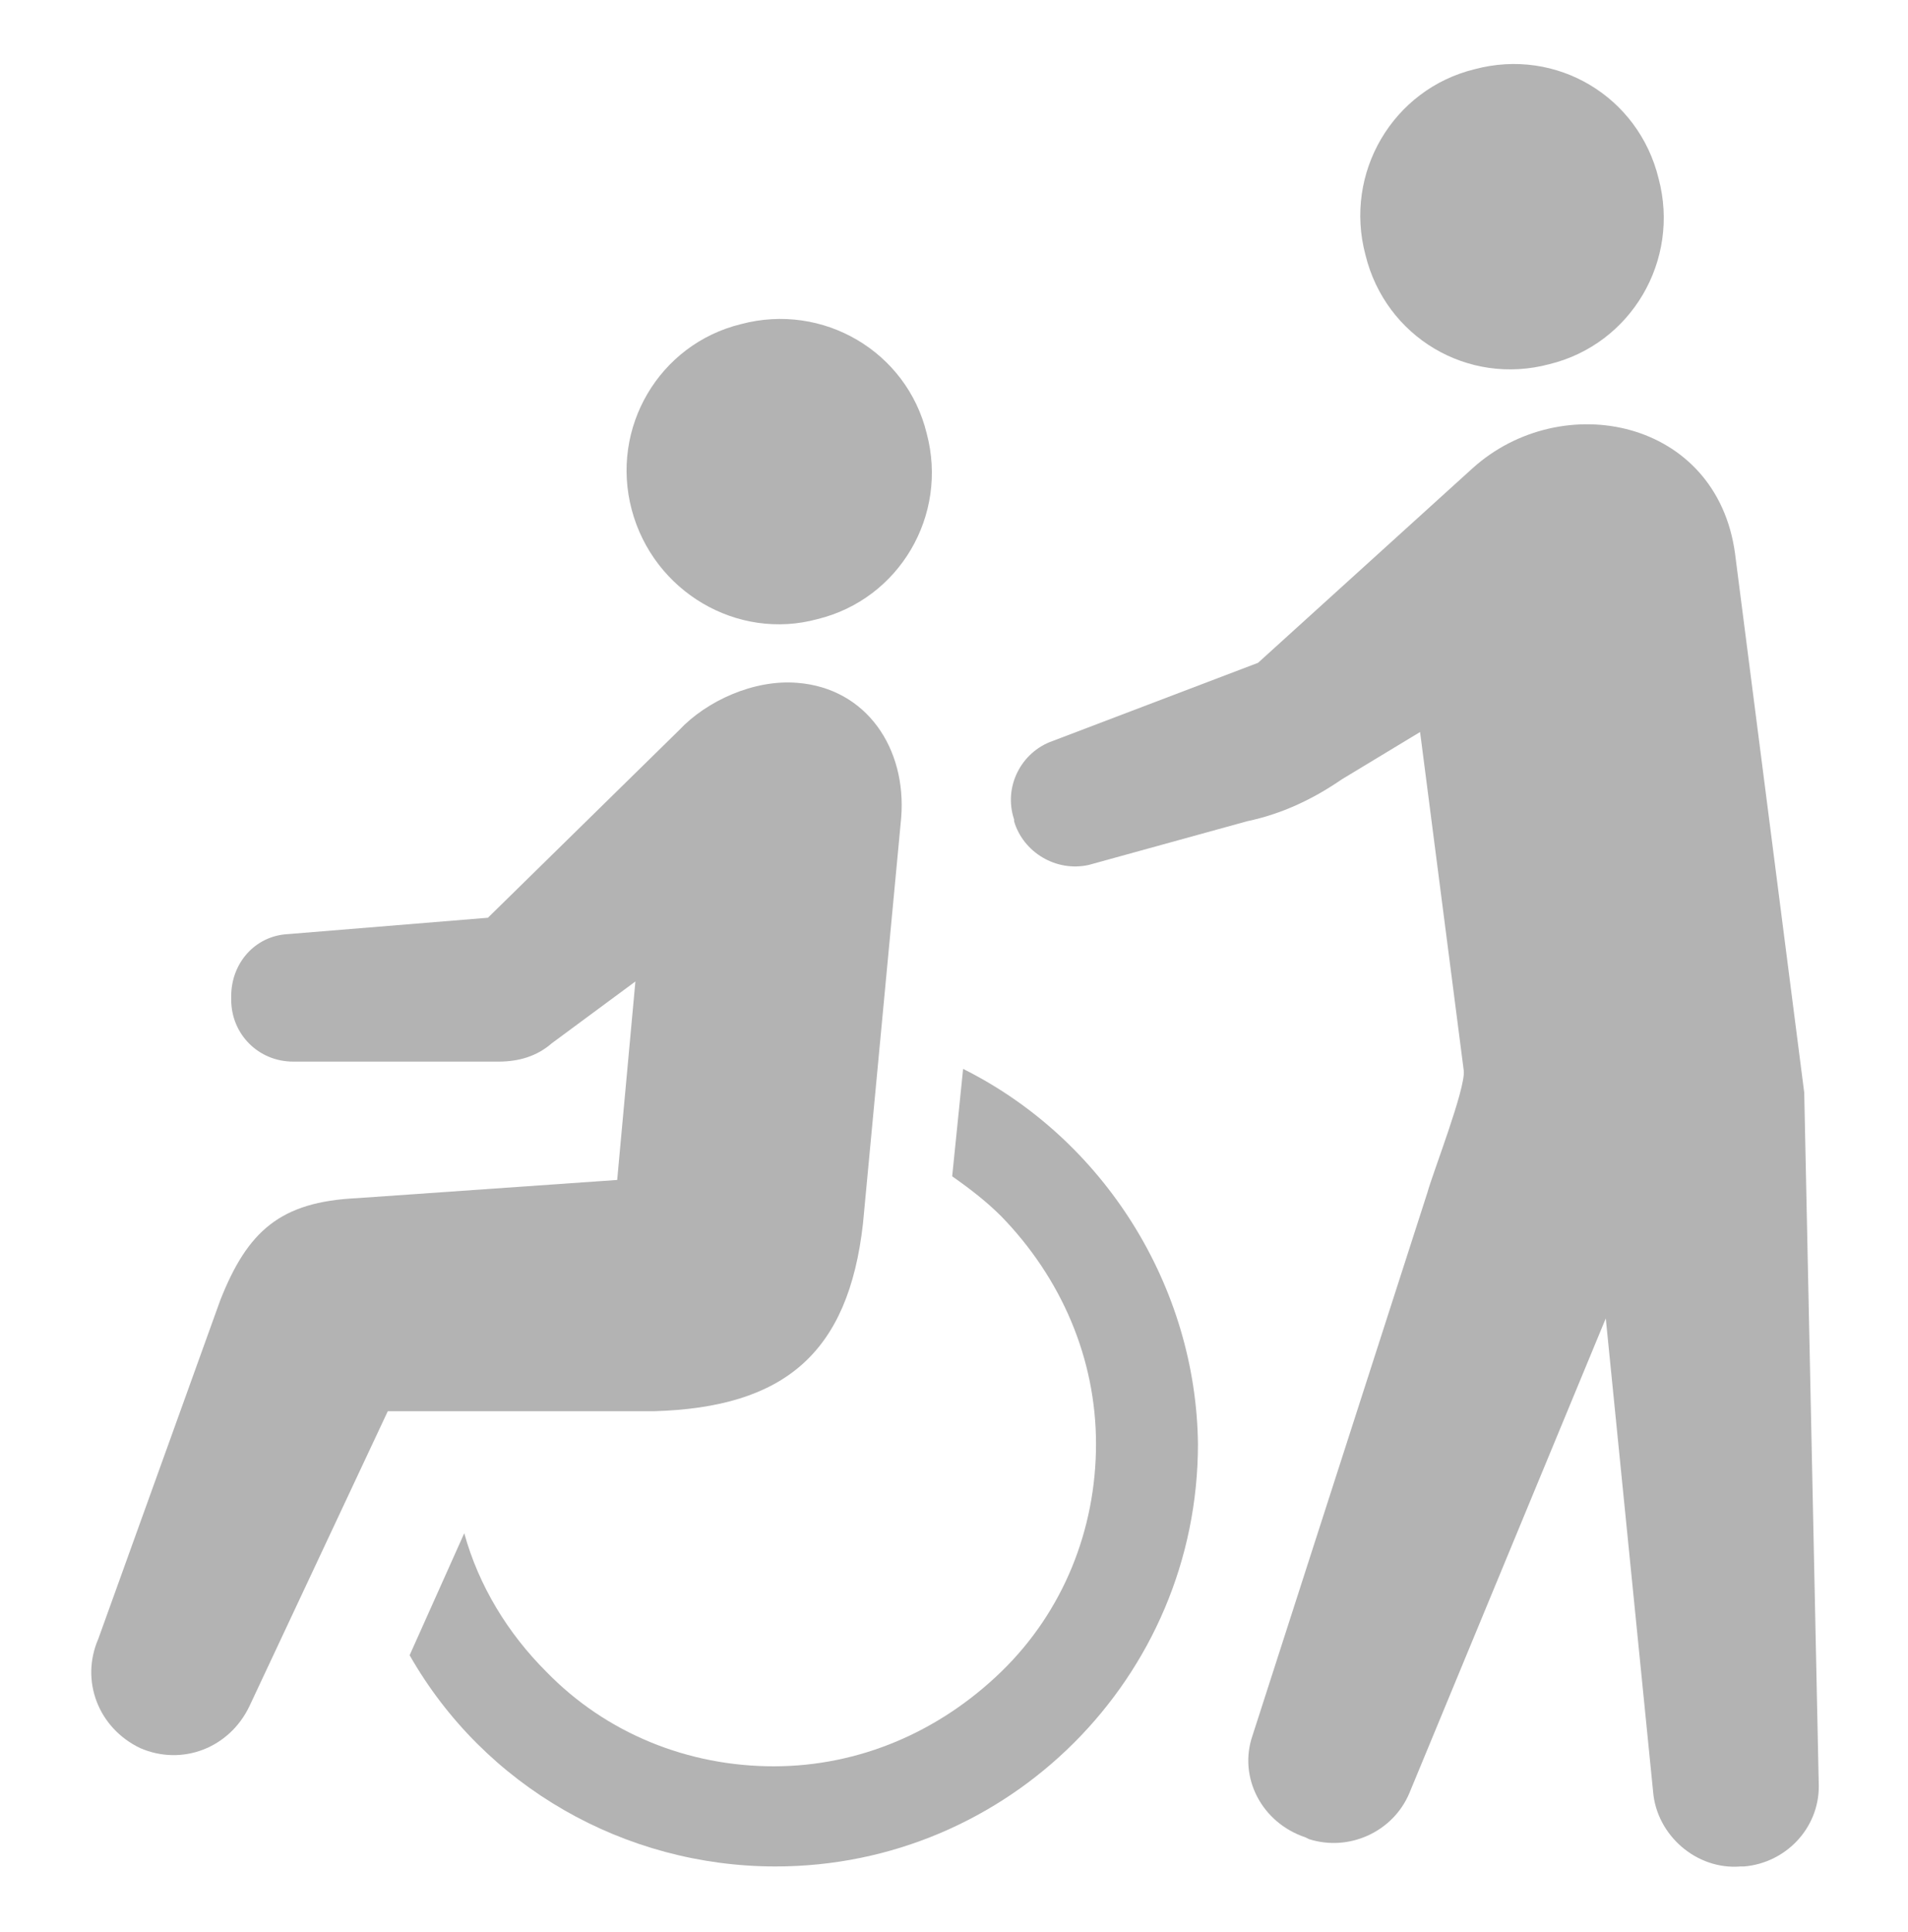
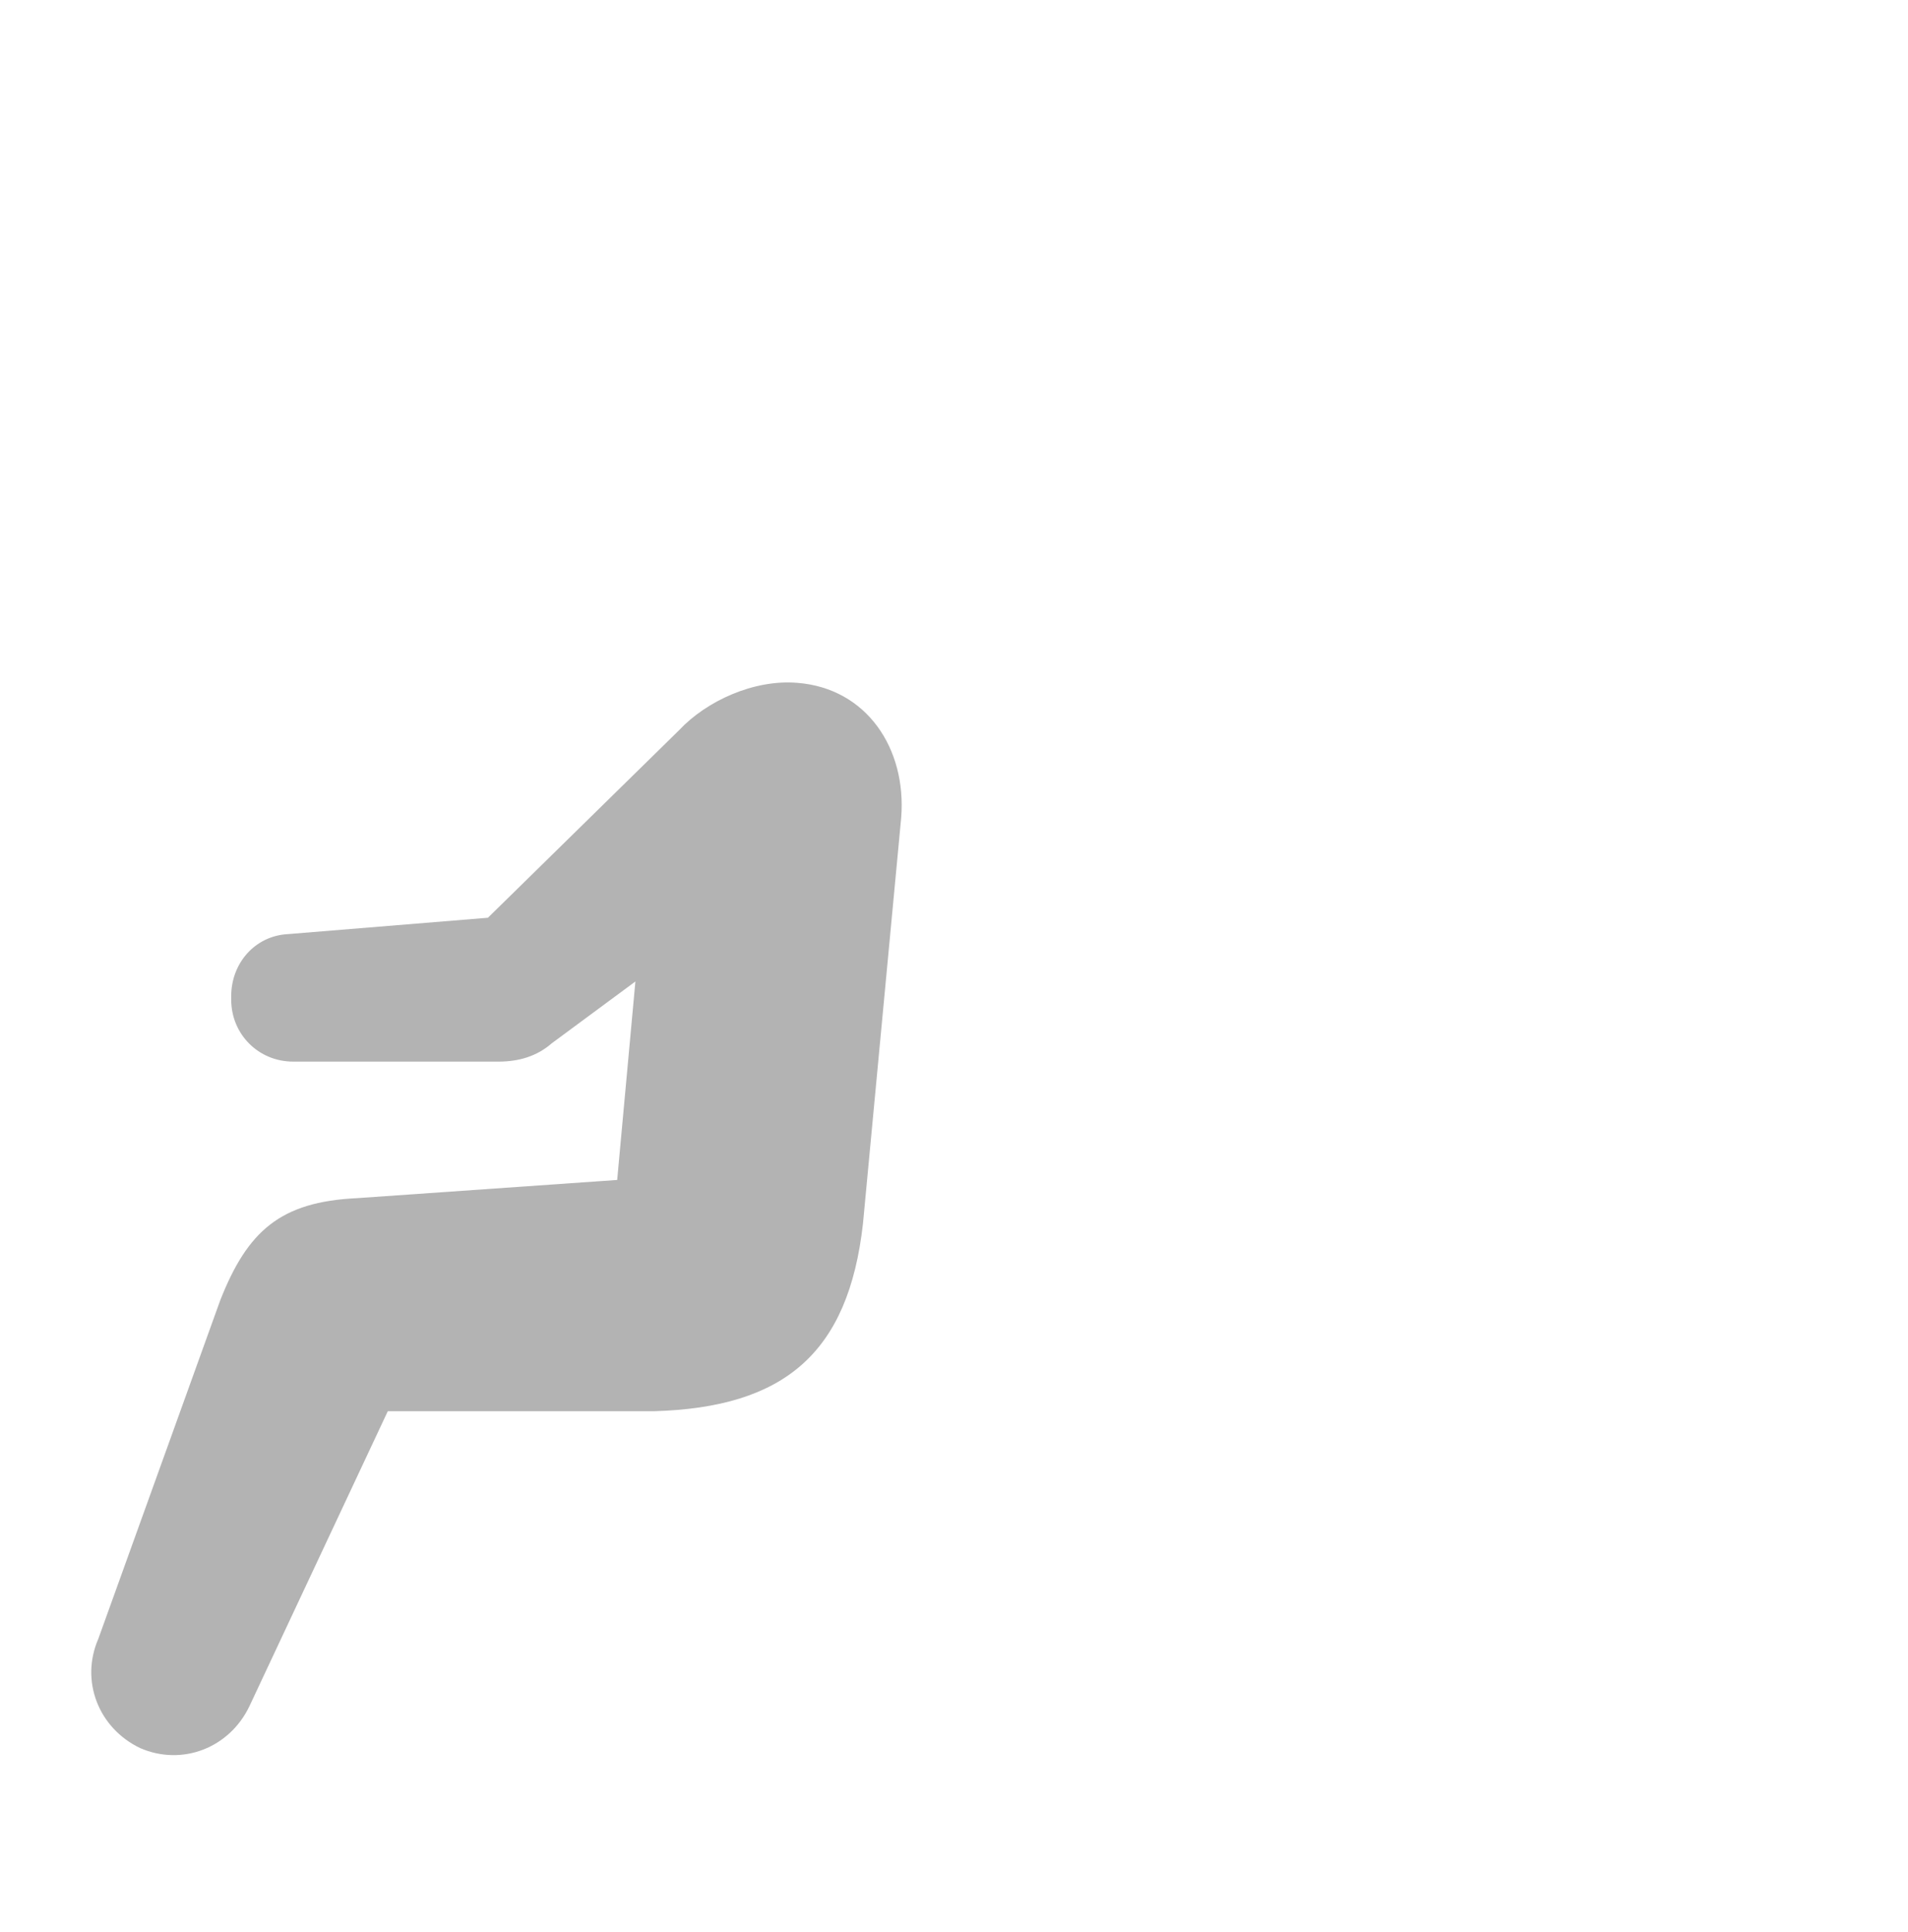
<svg xmlns="http://www.w3.org/2000/svg" version="1.1" id="レイヤー_1" x="0px" y="0px" viewBox="0 0 104.8 106.1" style="enable-background:new 0 0 104.8 106.1;" xml:space="preserve">
  <style type="text/css">
	.st0{fill:#B3B3B3;}
</style>
  <g>
-     <path class="st0" d="M44.9,34c4.5-1.1,7.2-5.7,6-10.2c-1.1-4.5-5.7-7.2-10.2-6c-4.5,1.1-7.2,5.7-6,10.2   C35.9,32.5,40.5,35.2,44.9,34z" />
-     <path class="st0" d="M52.9,58.7l-0.6,5.9c1,0.7,1.9,1.4,2.7,2.2c3.3,3.4,5.2,7.8,5.2,12.5c0,4.7-1.8,9.2-5.2,12.5   c-3.4,3.3-7.8,5.2-12.5,5.2c-4.7,0-9.2-1.8-12.5-5.2c-2.1-2.1-3.7-4.7-4.5-7.6l-3,6.7c4.1,7.2,11.8,11.6,20.1,11.6   c12.8,0,23.2-10.4,23.2-23.2C65.7,70.7,60.7,62.6,52.9,58.7z" />
    <path class="st0" d="M47.4,67.2l2.1-22.3c0.3-3.8-1.9-7.1-5.7-7.4c-2.4-0.2-5,1-6.5,2.6L26.8,50.4l-11,0.9   c-1.8,0.1-3.1,1.6-3.1,3.4v0.2c0,1.9,1.5,3.4,3.4,3.4h11.3c1.1,0,2.1-0.3,2.9-1l4.6-3.4l-1,10.9l-14.3,1c-4.2,0.2-6,1.8-7.5,5.6   L5.4,90c-1,2.3,0,4.9,2.3,6c2.3,1,4.9,0,6-2.3l7.6-16.2h14.6C43.1,77.3,46.6,74.3,47.4,67.2z" />
-     <path class="st0" d="M85.1,20c4.5-1.1,7.2-5.7,6-10.2C90,5.3,85.5,2.6,81,3.8c-4.5,1.1-7.2,5.7-6,10.2C76.1,18.5,80.6,21.2,85.1,20   z" />
-     <path class="st0" d="M99.1,60l-3.8-29.6c-1-7.4-9.5-9.1-14.4-4.7L69.1,36.4l-11.3,4.3c-1.7,0.6-2.7,2.5-2.1,4.3l0,0.1   c0.5,1.7,2.3,2.8,4.1,2.4l8.7-2.4c1.9-0.4,3.6-1.2,5.2-2.3l4.3-2.6l2.4,18.6c0.1,1-1.7,5.6-2,6.7l-9.6,29.8   c-0.8,2.3,0.5,4.8,2.9,5.6l0.2,0.1c2.2,0.7,4.6-0.4,5.5-2.5l10.8-26.1l2.6,26c0.2,2.4,2.4,4.3,4.8,4.1l0.2,0   c2.3-0.2,4.1-2.1,4.1-4.4L99.1,60z" />
  </g>
</svg>